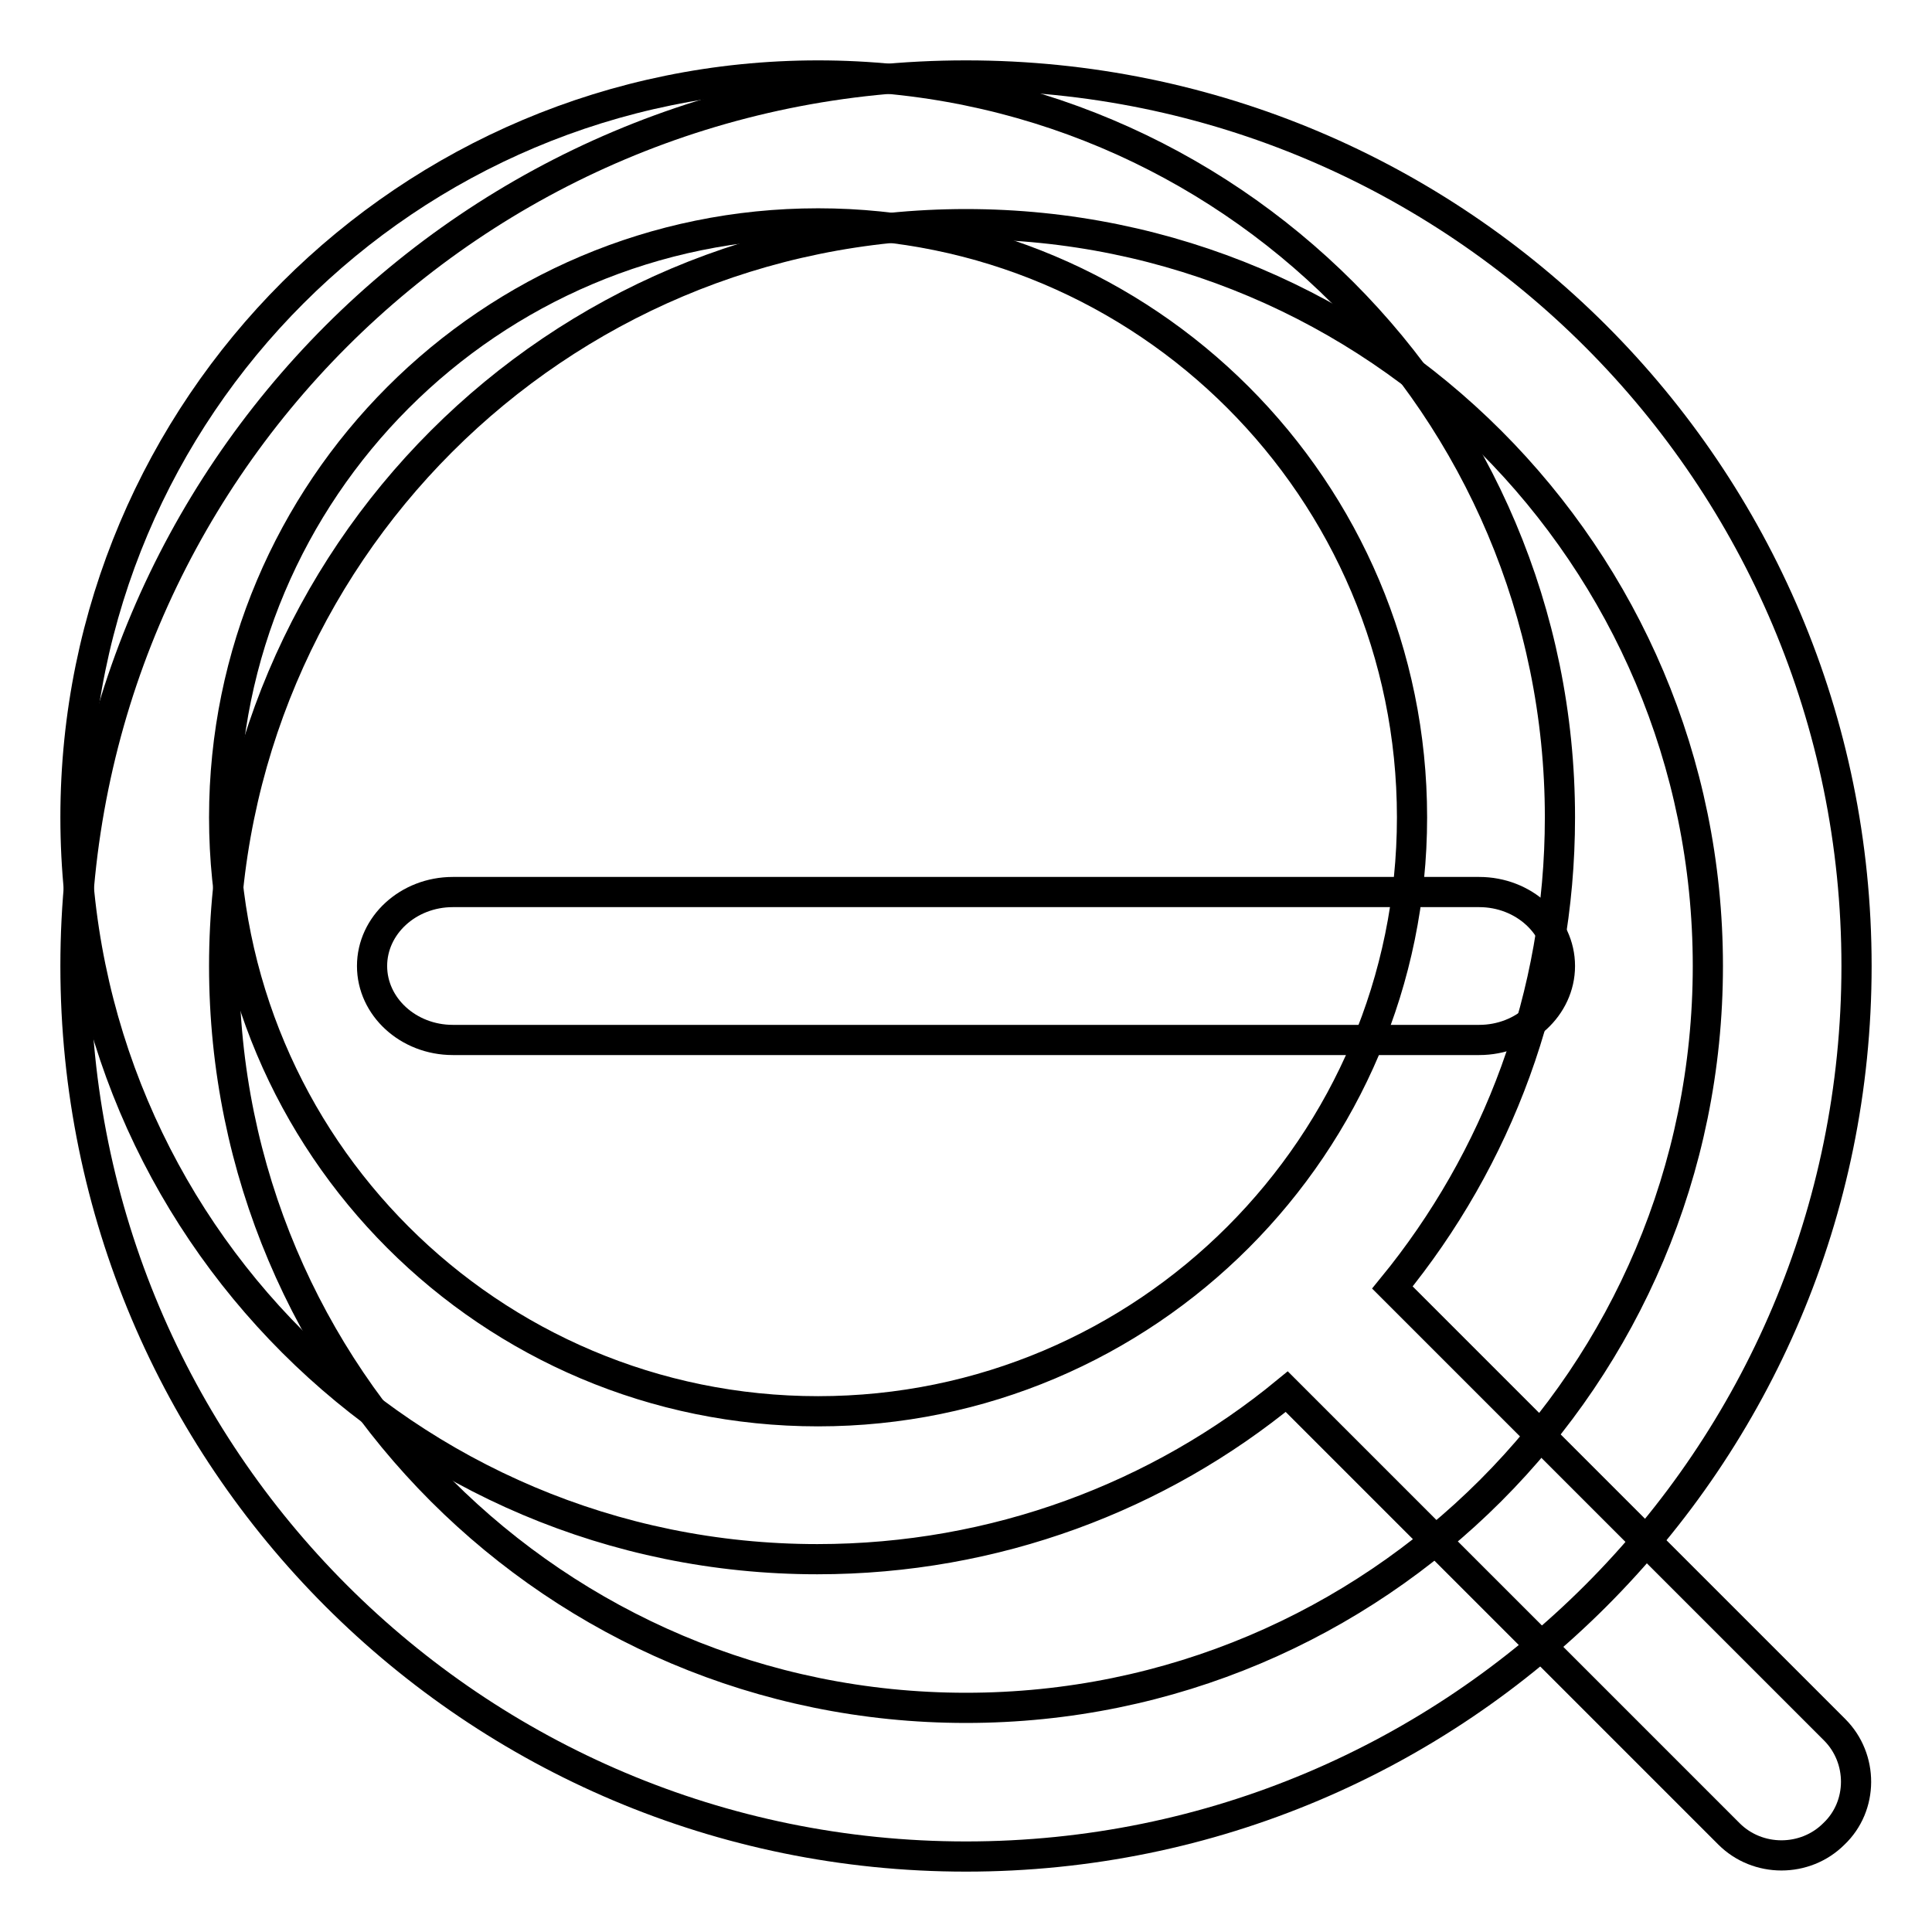
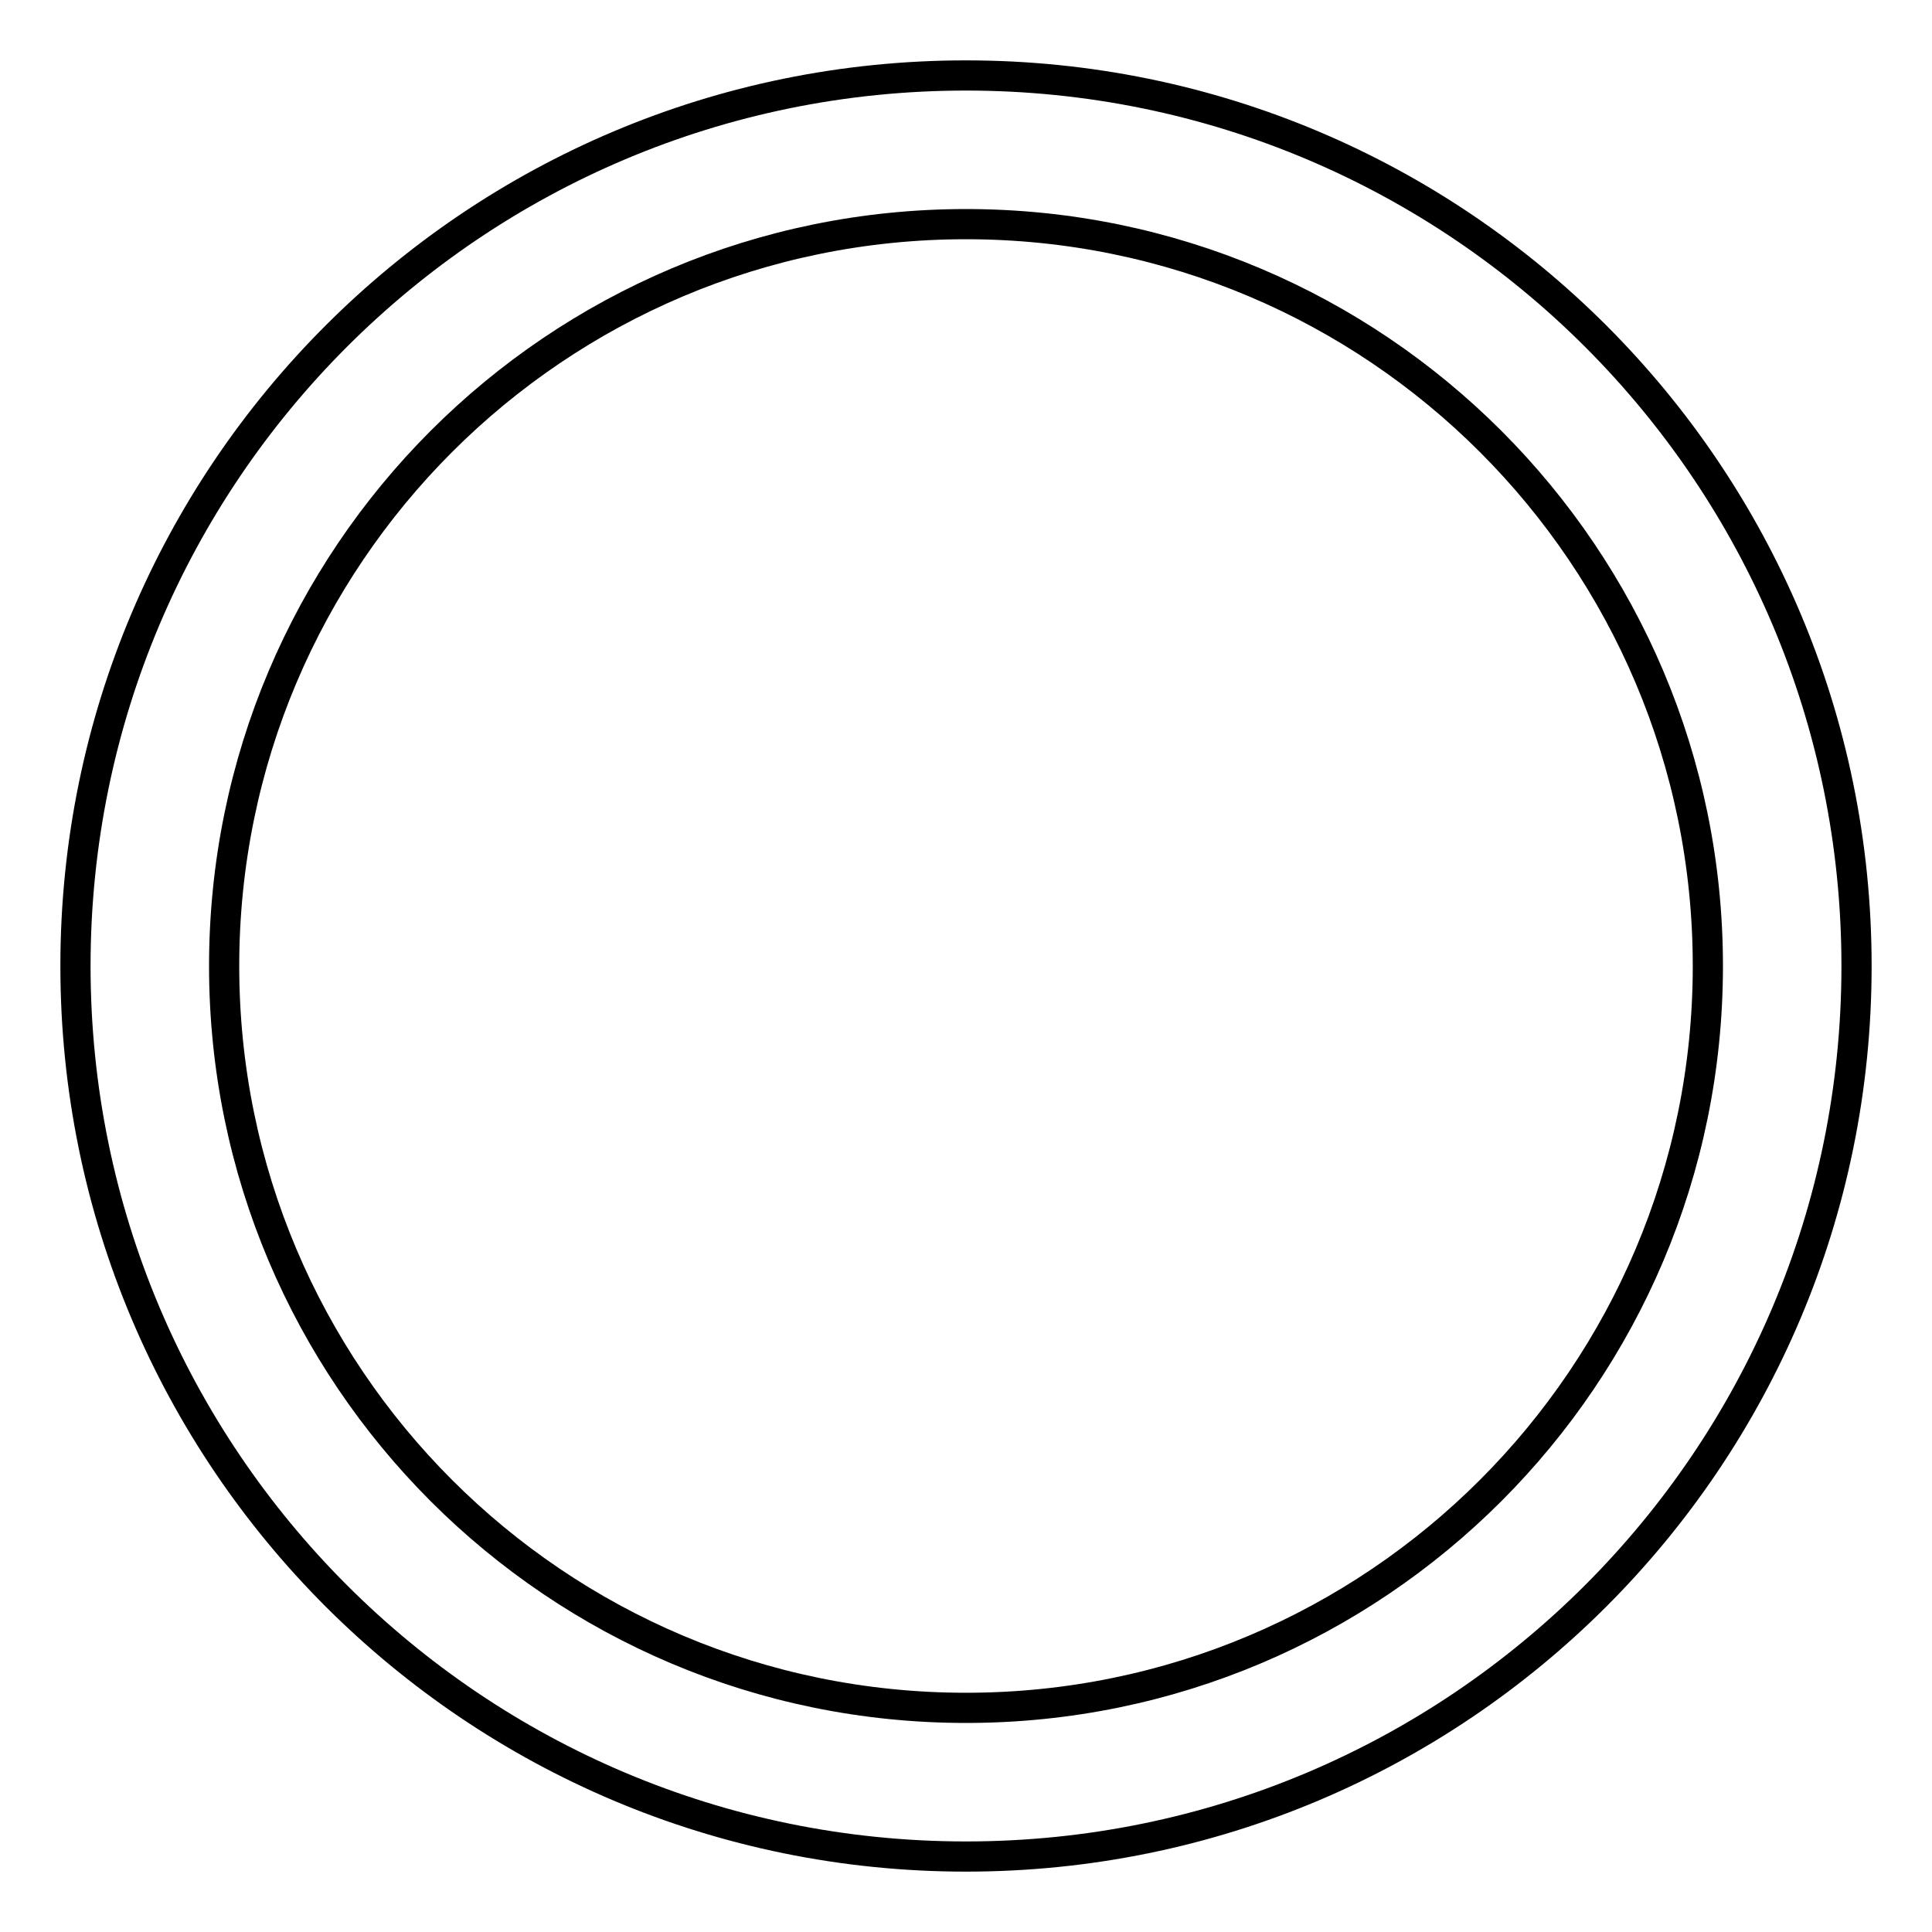
<svg xmlns="http://www.w3.org/2000/svg" version="1.1" x="0px" y="0px" viewBox="0 0 256 256" enable-background="new 0 0 256 256" xml:space="preserve">
  <g>
    <g>
-       <path stroke-width="4" fill-opacity="0" stroke="#000000" d="M243.1,229.2l-58.6-58.6c13.9-17,22.2-38.6,22.2-62.3c0-54.3-44-98.3-98.3-98.3C54,10,10,54,10,108.3c0,54.3,44,98.3,98.3,98.3c23.6,0,45.3-8.3,62.2-22.2l58.6,58.6c3.8,3.8,10.1,3.8,13.9,0C246.9,239.3,246.9,233,243.1,229.2z M29.7,108.3c0-43.4,35.2-78.7,78.7-78.7c43.4,0,78.7,35.2,78.7,78.7c0,43.4-35.2,78.7-78.7,78.7C64.9,187,29.7,151.8,29.7,108.3z" />
      <path stroke-width="4" fill-opacity="0" stroke="#000000" d="M128,10C62.8,10,10,62.8,10,128c0,65.2,52.8,118,118,118c65.2,0,118-52.8,118-118C246,62.8,193.2,10,128,10z M128,226.3c-54.3,0-98.3-44-98.3-98.3c0-54.3,44-98.3,98.3-98.3c54.3,0,98.3,44,98.3,98.3C226.3,182.3,182.3,226.3,128,226.3z" />
-       <path stroke-width="4" fill-opacity="0" stroke="#000000" d="M60,118.2c-5.9,0-10.7,4.4-10.7,9.8c0,5.4,4.8,9.8,10.7,9.8H196c5.9,0,10.7-4.4,10.7-9.8c0-5.4-4.8-9.8-10.7-9.8H60z" />
    </g>
  </g>
</svg>